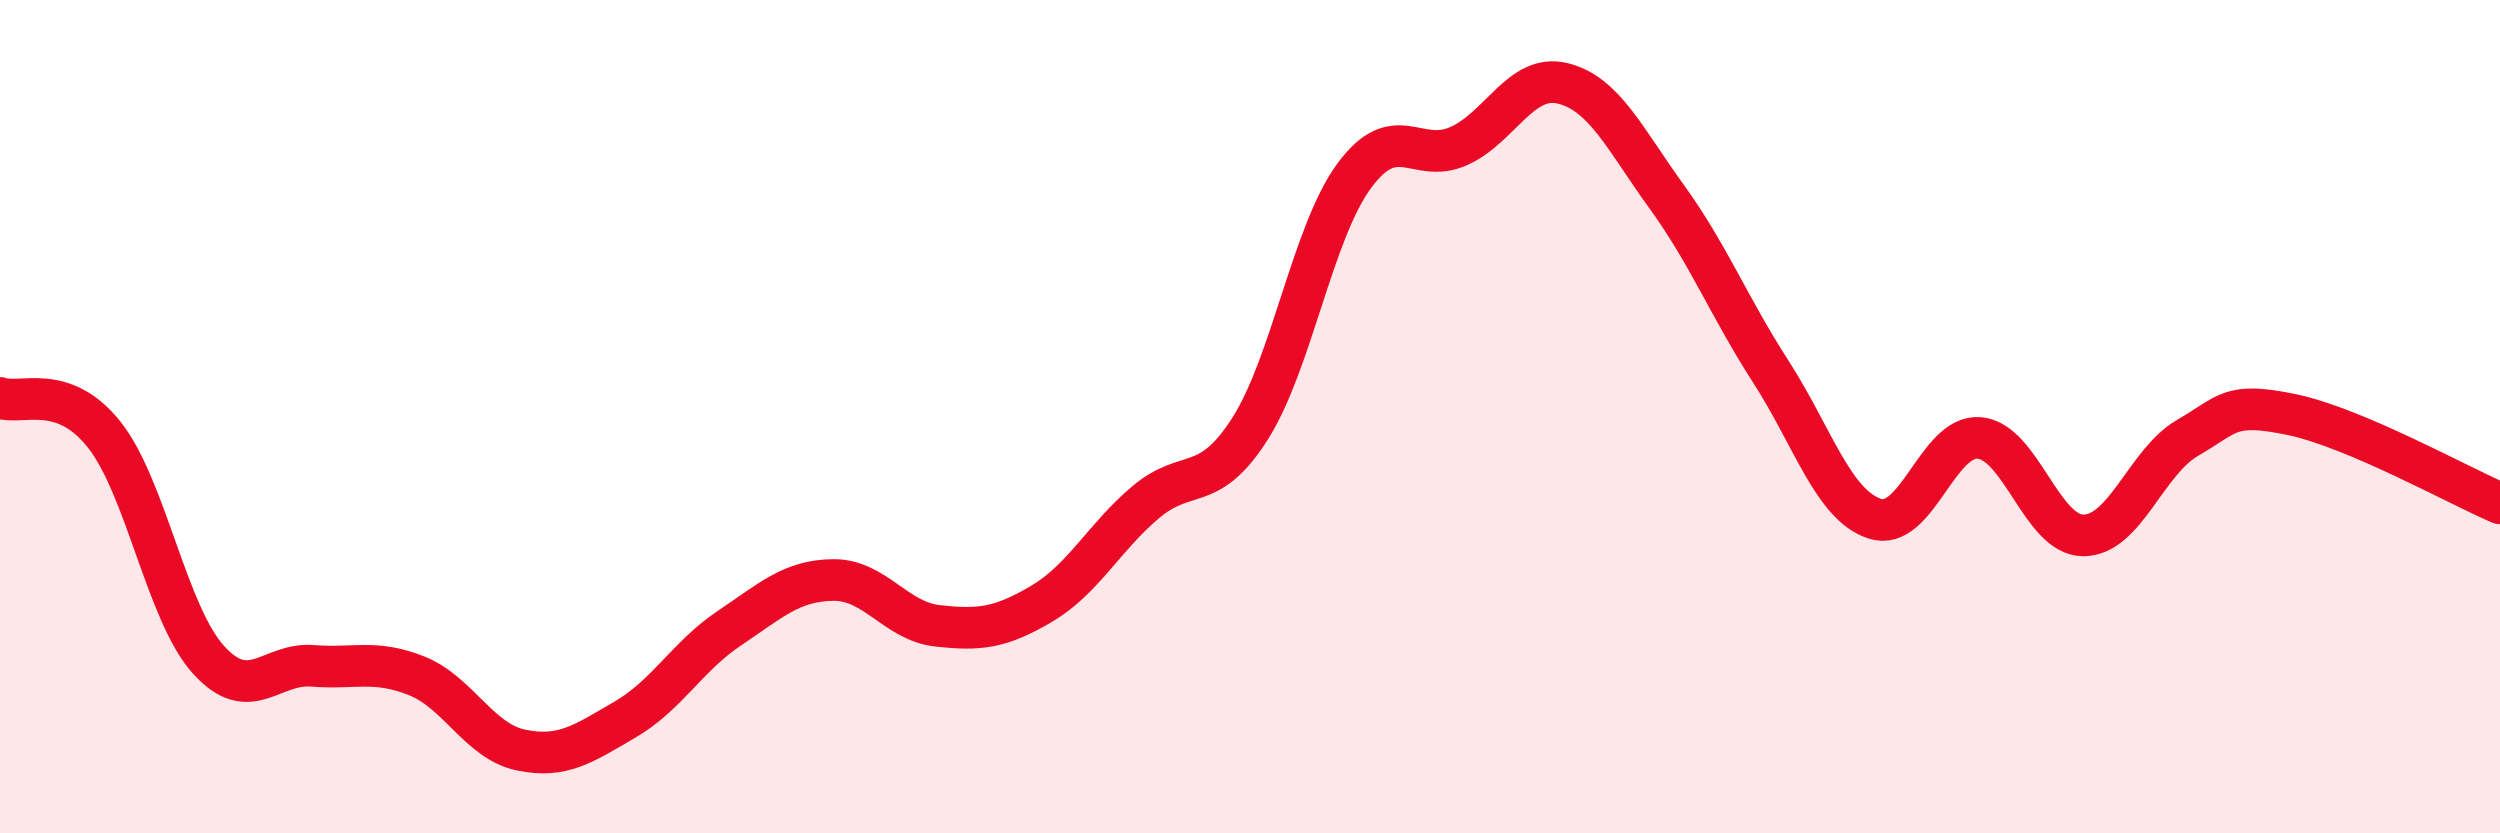
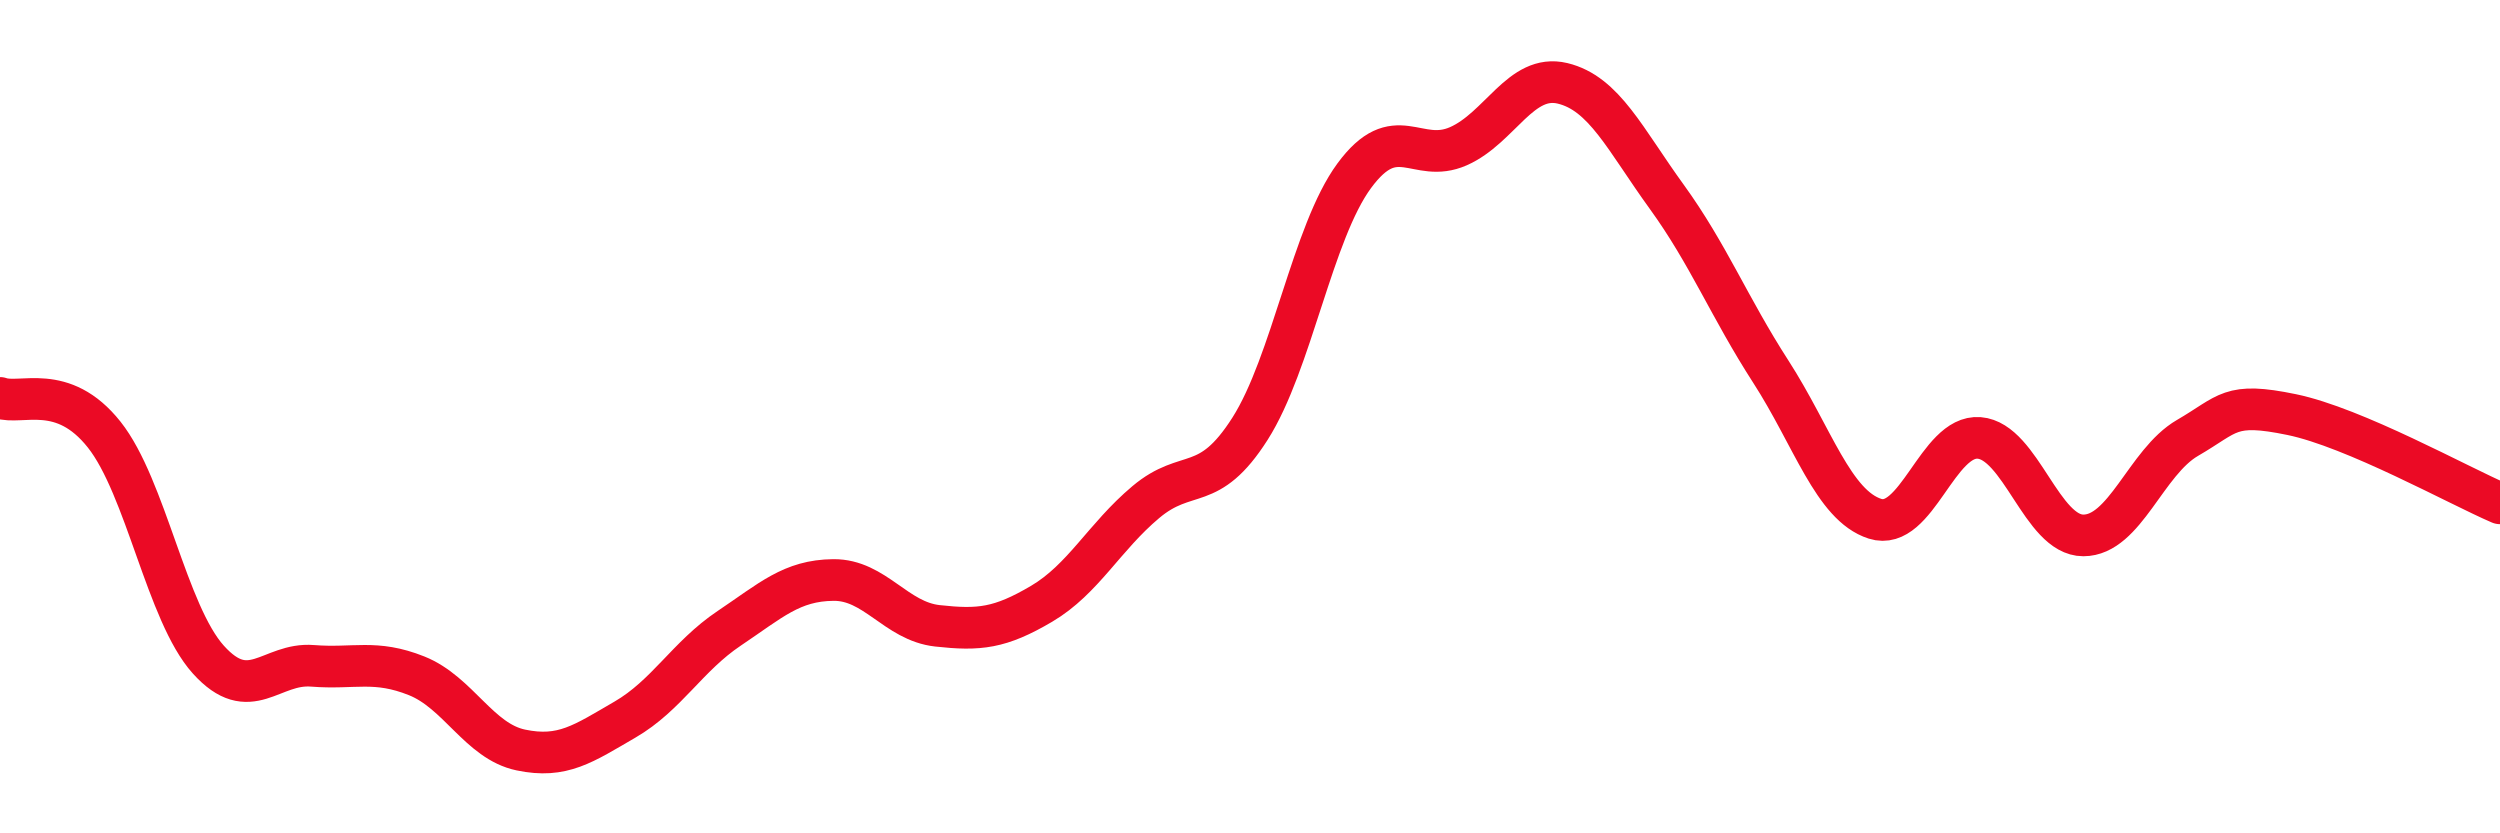
<svg xmlns="http://www.w3.org/2000/svg" width="60" height="20" viewBox="0 0 60 20">
-   <path d="M 0,9.55 C 0.5,9.73 1.5,9.17 2.5,10.43 C 3.5,11.69 4,14.72 5,15.83 C 6,16.94 6.5,15.9 7.5,15.98 C 8.5,16.06 9,15.82 10,16.22 C 11,16.62 11.5,17.79 12.5,18 C 13.5,18.21 14,17.85 15,17.27 C 16,16.69 16.5,15.75 17.5,15.08 C 18.5,14.41 19,13.93 20,13.92 C 21,13.91 21.5,14.91 22.5,15.02 C 23.5,15.13 24,15.08 25,14.49 C 26,13.9 26.5,12.89 27.5,12.05 C 28.5,11.21 29,11.86 30,10.29 C 31,8.72 31.5,5.58 32.5,4.22 C 33.5,2.86 34,3.95 35,3.51 C 36,3.07 36.5,1.76 37.5,2 C 38.5,2.24 39,3.34 40,4.72 C 41,6.1 41.5,7.37 42.5,8.92 C 43.5,10.47 44,12.13 45,12.45 C 46,12.77 46.5,10.43 47.5,10.51 C 48.5,10.59 49,12.85 50,12.85 C 51,12.85 51.5,11.09 52.5,10.51 C 53.5,9.93 53.5,9.64 55,9.95 C 56.5,10.26 59,11.65 60,12.08L60 20L0 20Z" fill="#EB0A25" opacity="0.1" stroke-linecap="round" stroke-linejoin="round" />
  <path d="M 0,9.55 C 0.5,9.73 1.5,9.17 2.5,10.43 C 3.5,11.69 4,14.72 5,15.83 C 6,16.94 6.5,15.9 7.5,15.98 C 8.5,16.06 9,15.82 10,16.22 C 11,16.62 11.5,17.79 12.5,18 C 13.5,18.21 14,17.85 15,17.27 C 16,16.69 16.5,15.75 17.5,15.08 C 18.5,14.41 19,13.93 20,13.92 C 21,13.91 21.5,14.91 22.5,15.02 C 23.5,15.13 24,15.08 25,14.49 C 26,13.9 26.5,12.89 27.5,12.05 C 28.5,11.21 29,11.86 30,10.29 C 31,8.72 31.5,5.58 32.5,4.22 C 33.5,2.86 34,3.95 35,3.51 C 36,3.07 36.5,1.76 37.5,2 C 38.5,2.24 39,3.34 40,4.72 C 41,6.1 41.5,7.37 42.5,8.92 C 43.5,10.47 44,12.13 45,12.45 C 46,12.77 46.5,10.43 47.5,10.51 C 48.5,10.59 49,12.85 50,12.85 C 51,12.85 51.5,11.09 52.5,10.51 C 53.5,9.93 53.5,9.64 55,9.95 C 56.5,10.26 59,11.65 60,12.08" stroke="#EB0A25" stroke-width="1" fill="none" stroke-linecap="round" stroke-linejoin="round" />
</svg>